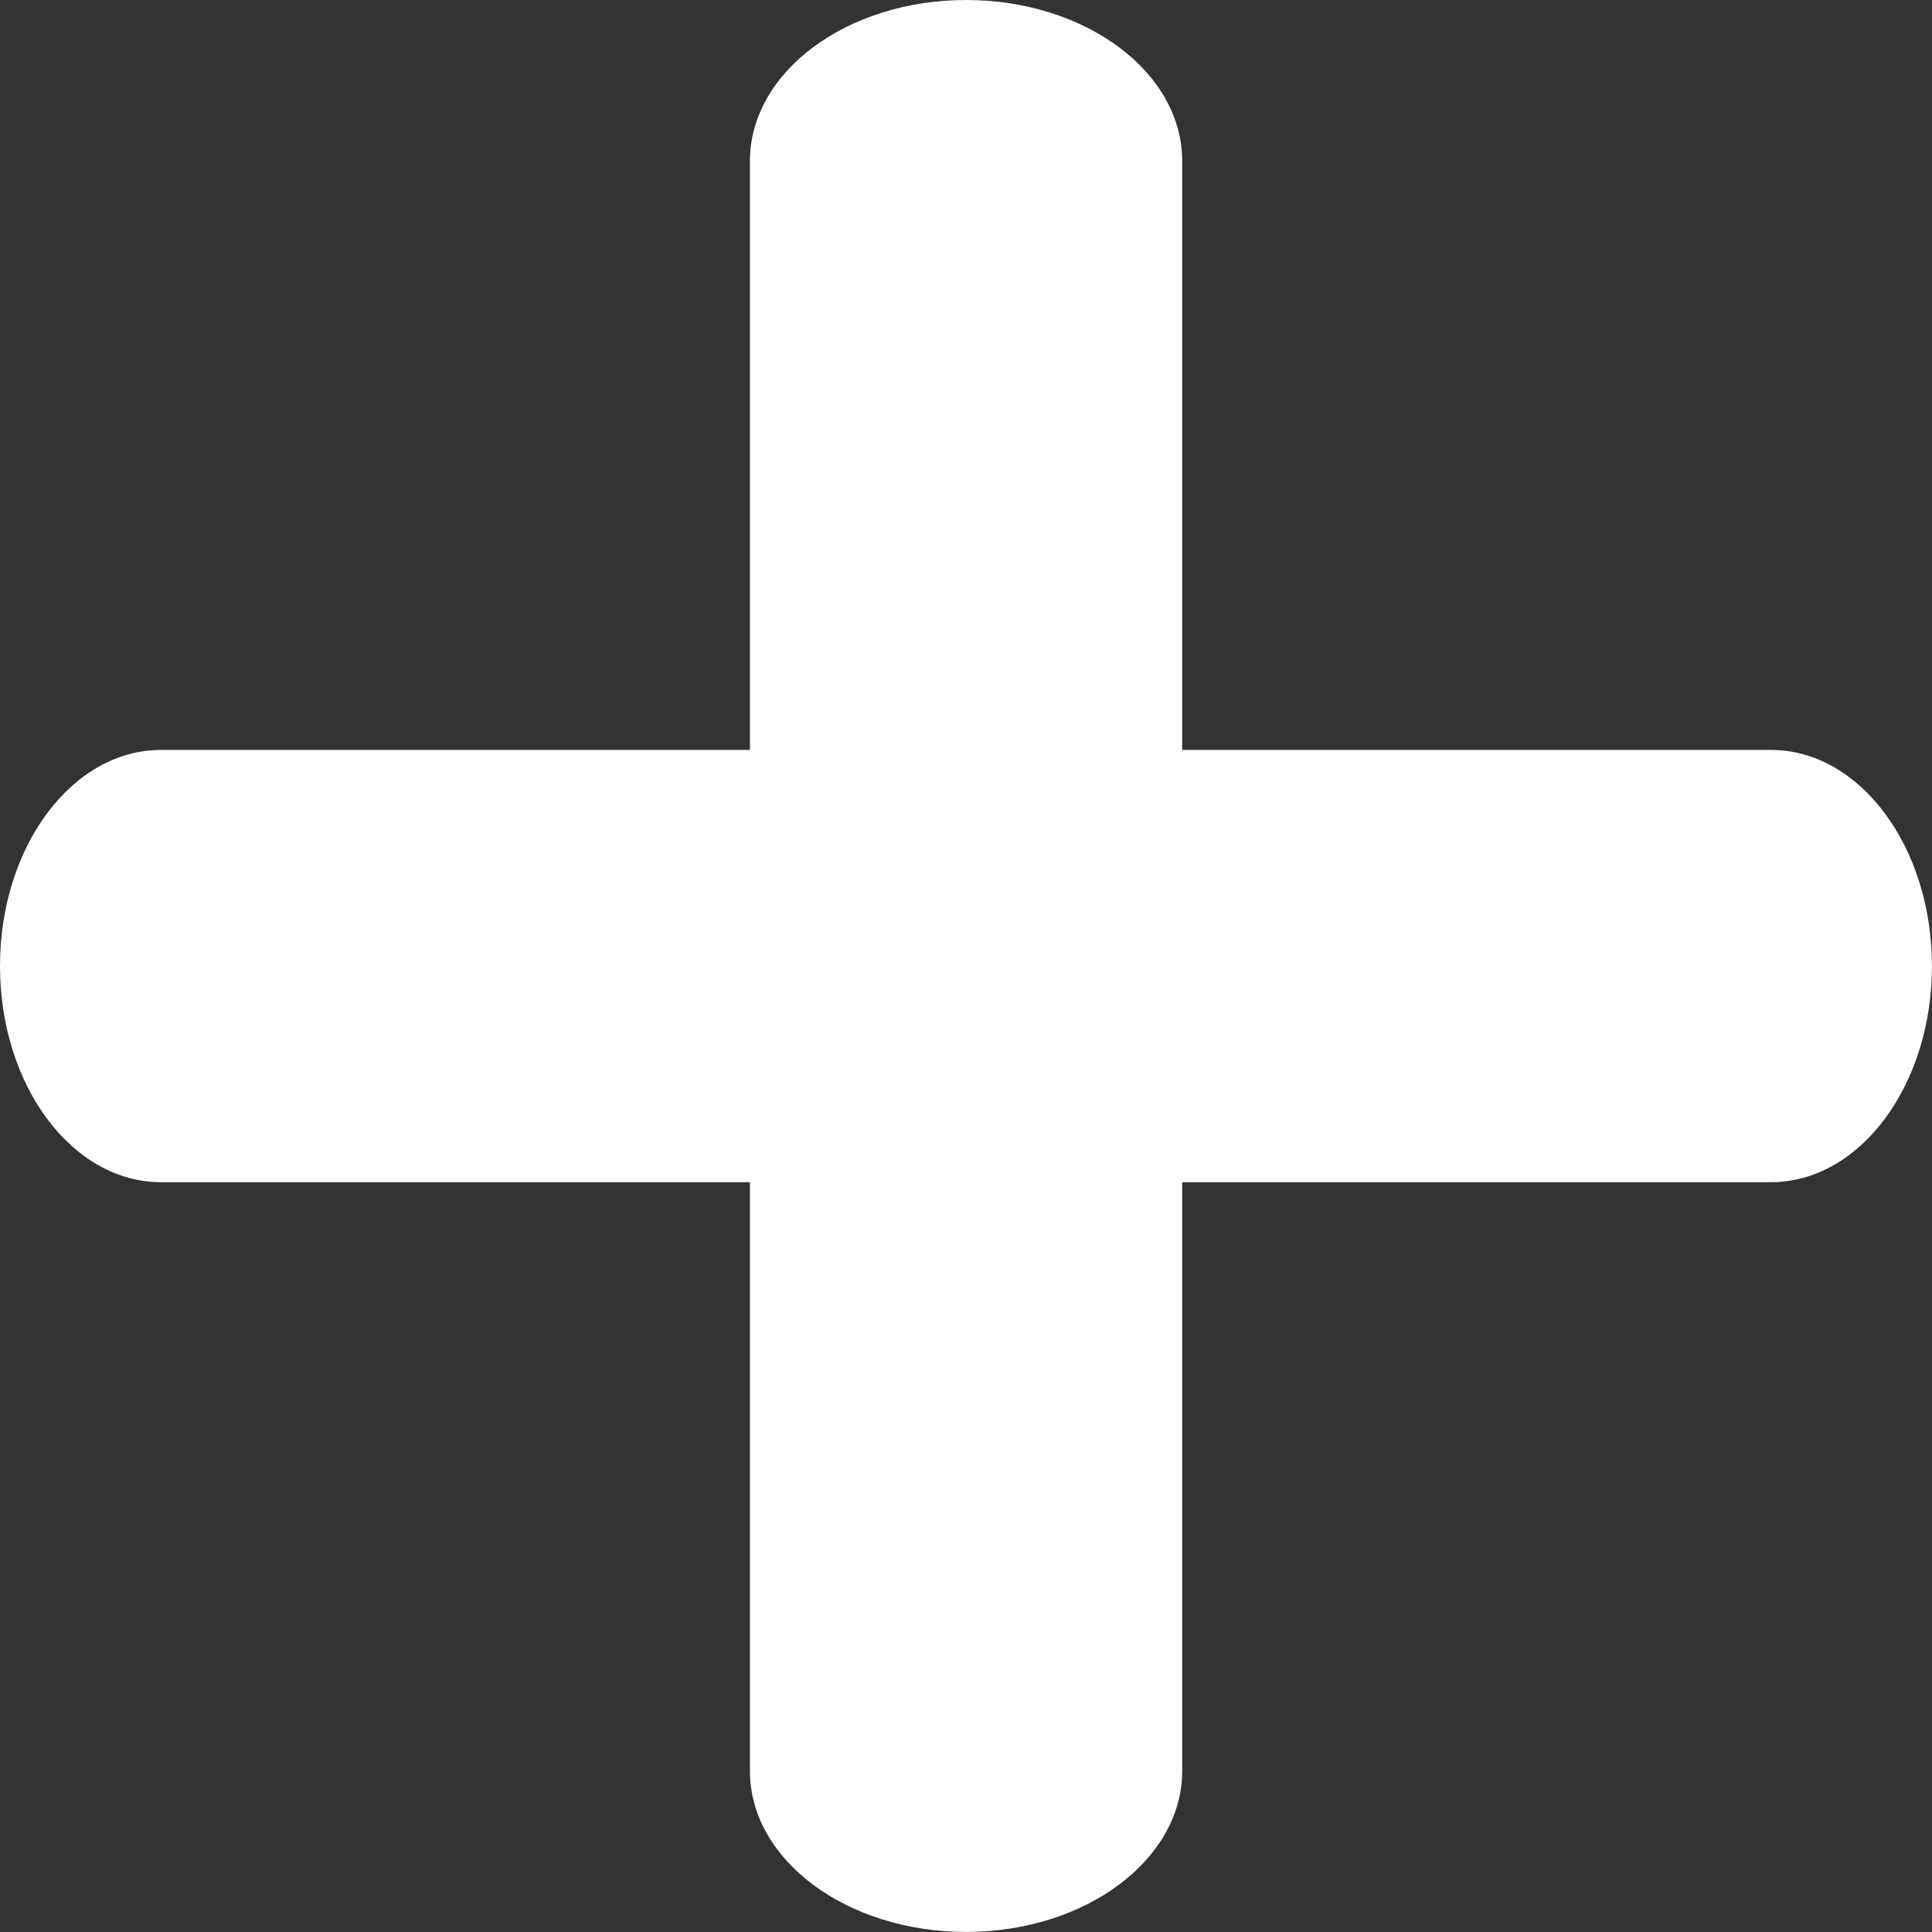
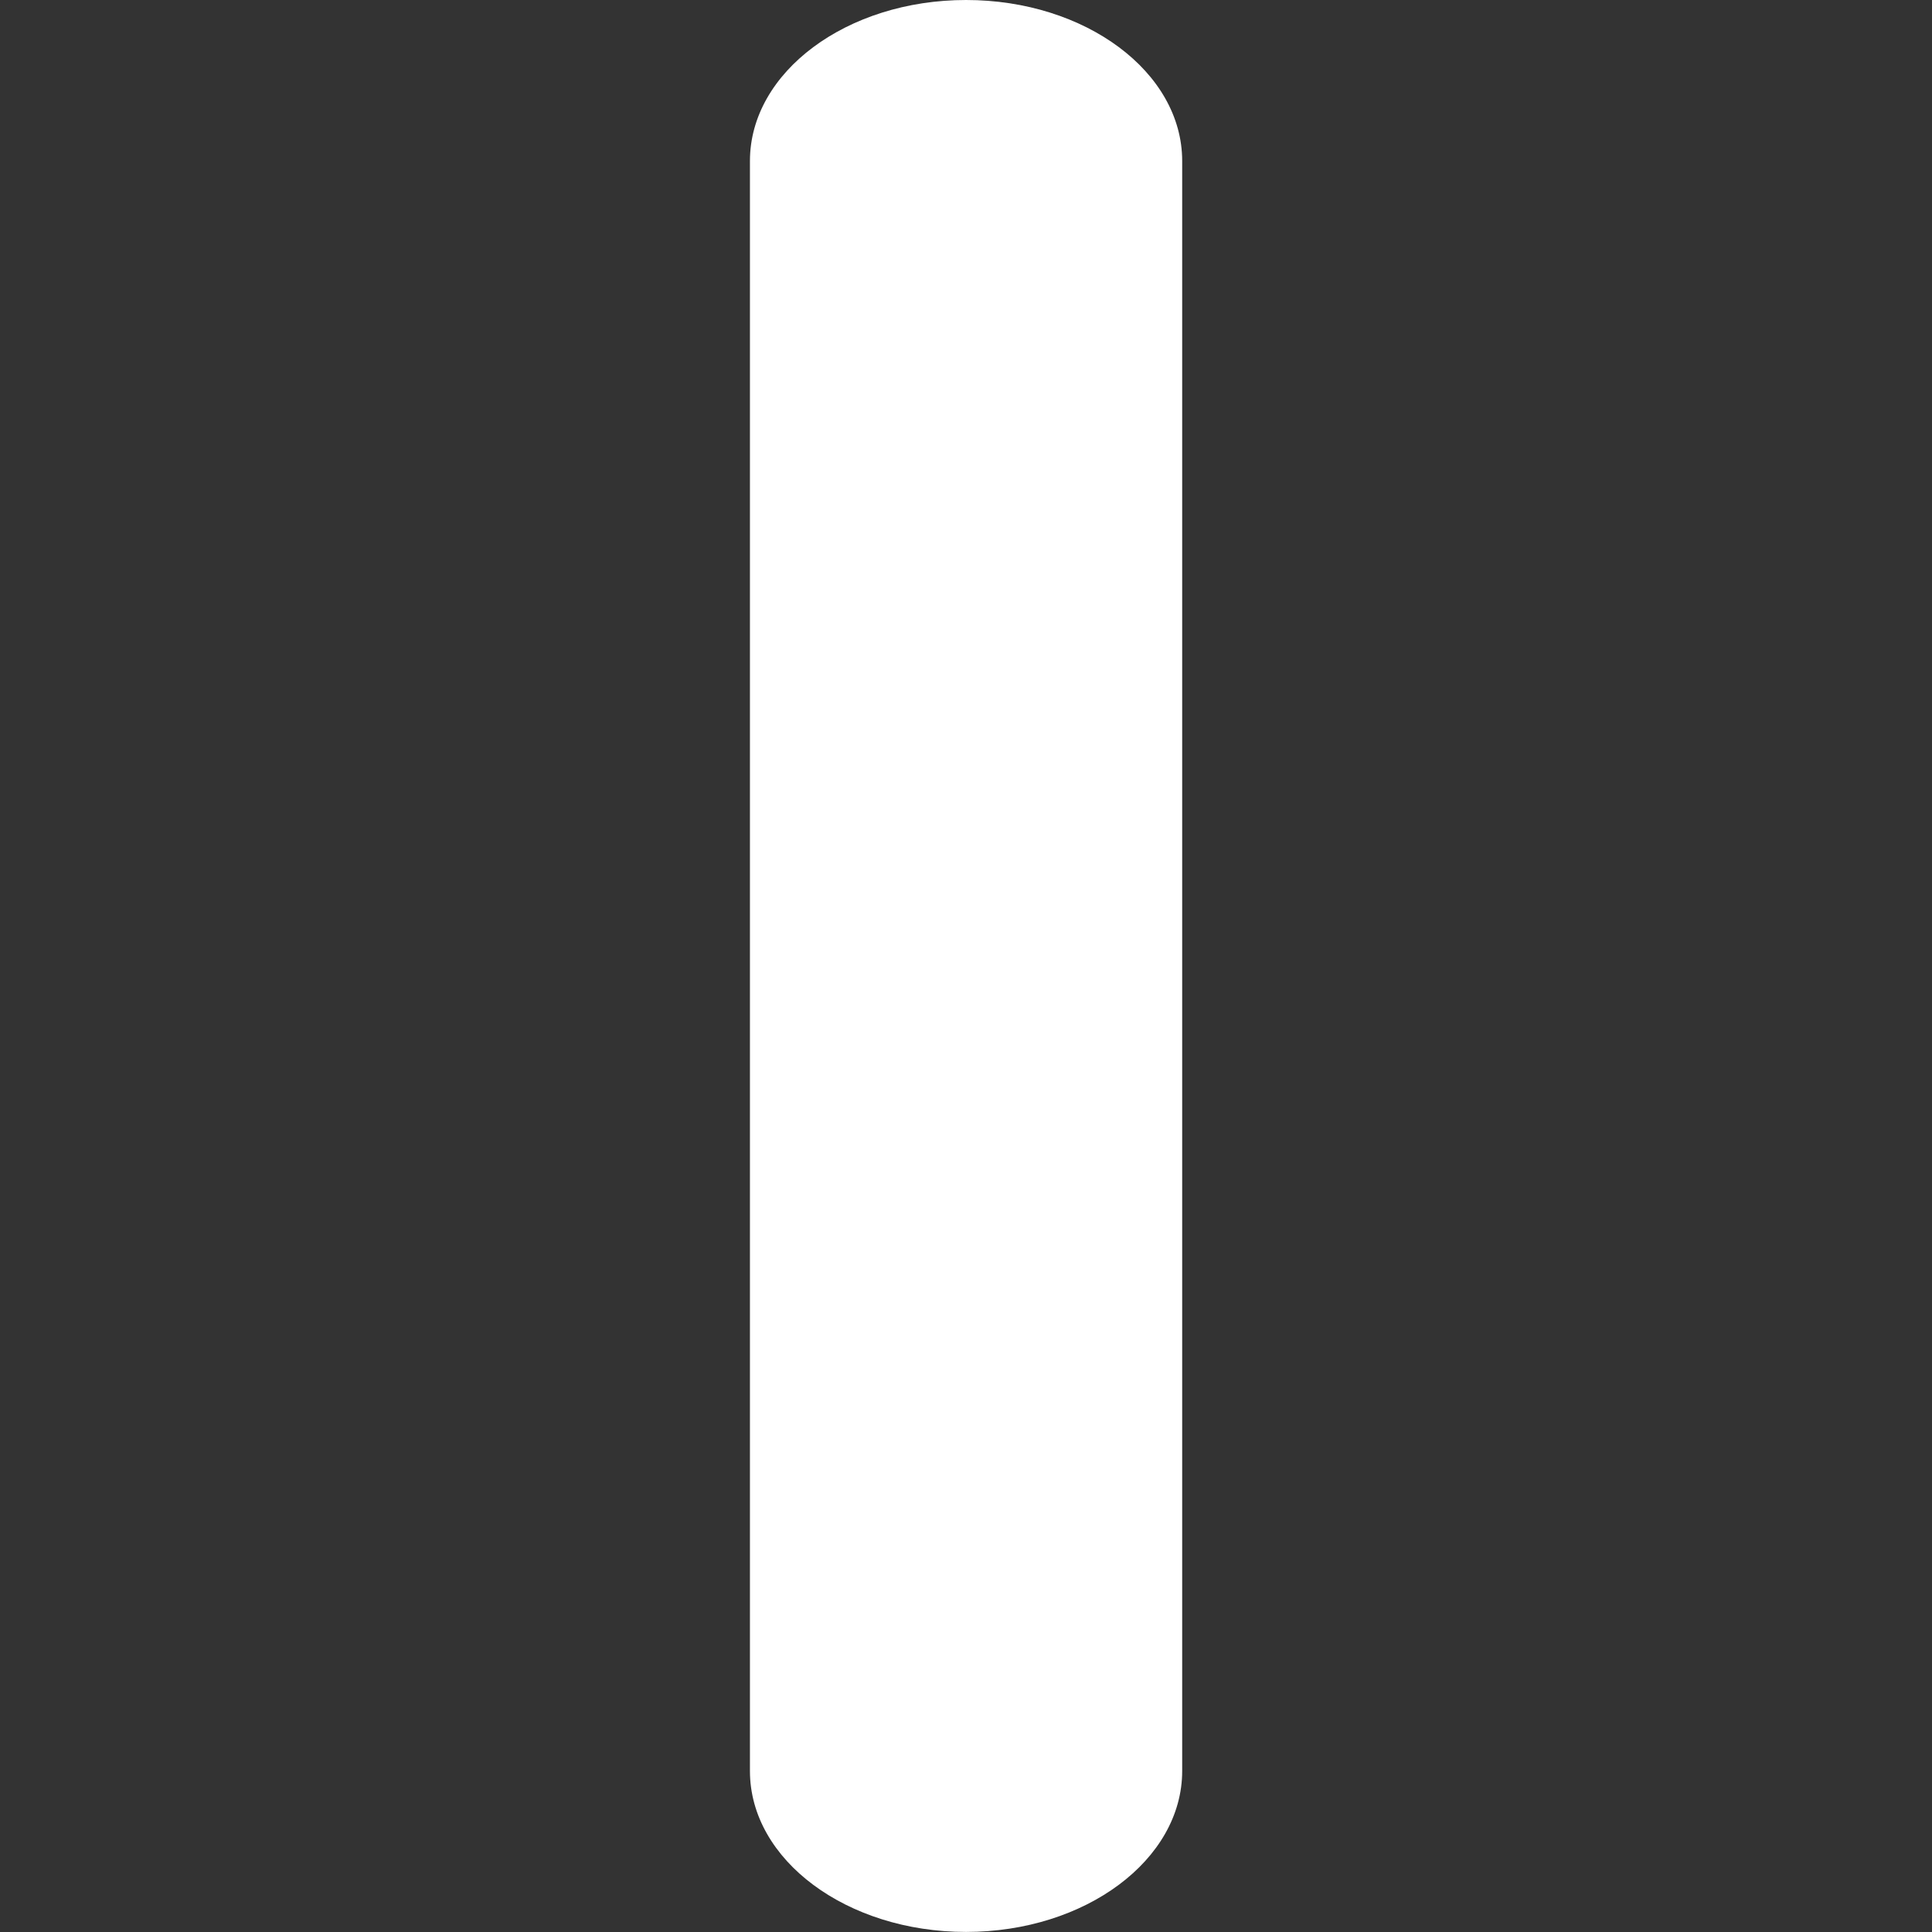
<svg xmlns="http://www.w3.org/2000/svg" id="plus" width="29.5" height="29.5" viewBox="0 0 29.5 29.5">
  <rect x="0" y="0" width="29.5" height="29.5" fill="#333333" stroke="none" />
-   <path id="Path_2020" data-name="Path 2020" d="M252.458,375h24.583c1.357,0,2.458,1.478,2.458,3.3s-1.1,3.3-2.458,3.3H252.458c-1.357,0-2.458-1.478-2.458-3.3S251.1,375,252.458,375Z" transform="translate(-250 -363.549)" fill="#fff" />
  <path id="Path_2021" data-name="Path 2021" d="M375,277.042V252.458c0-1.357,1.478-2.458,3.3-2.458s3.3,1.1,3.3,2.458v24.583c0,1.357-1.478,2.458-3.3,2.458S375,278.4,375,277.042Z" transform="translate(-363.549 -250)" fill="#fff" />
</svg>